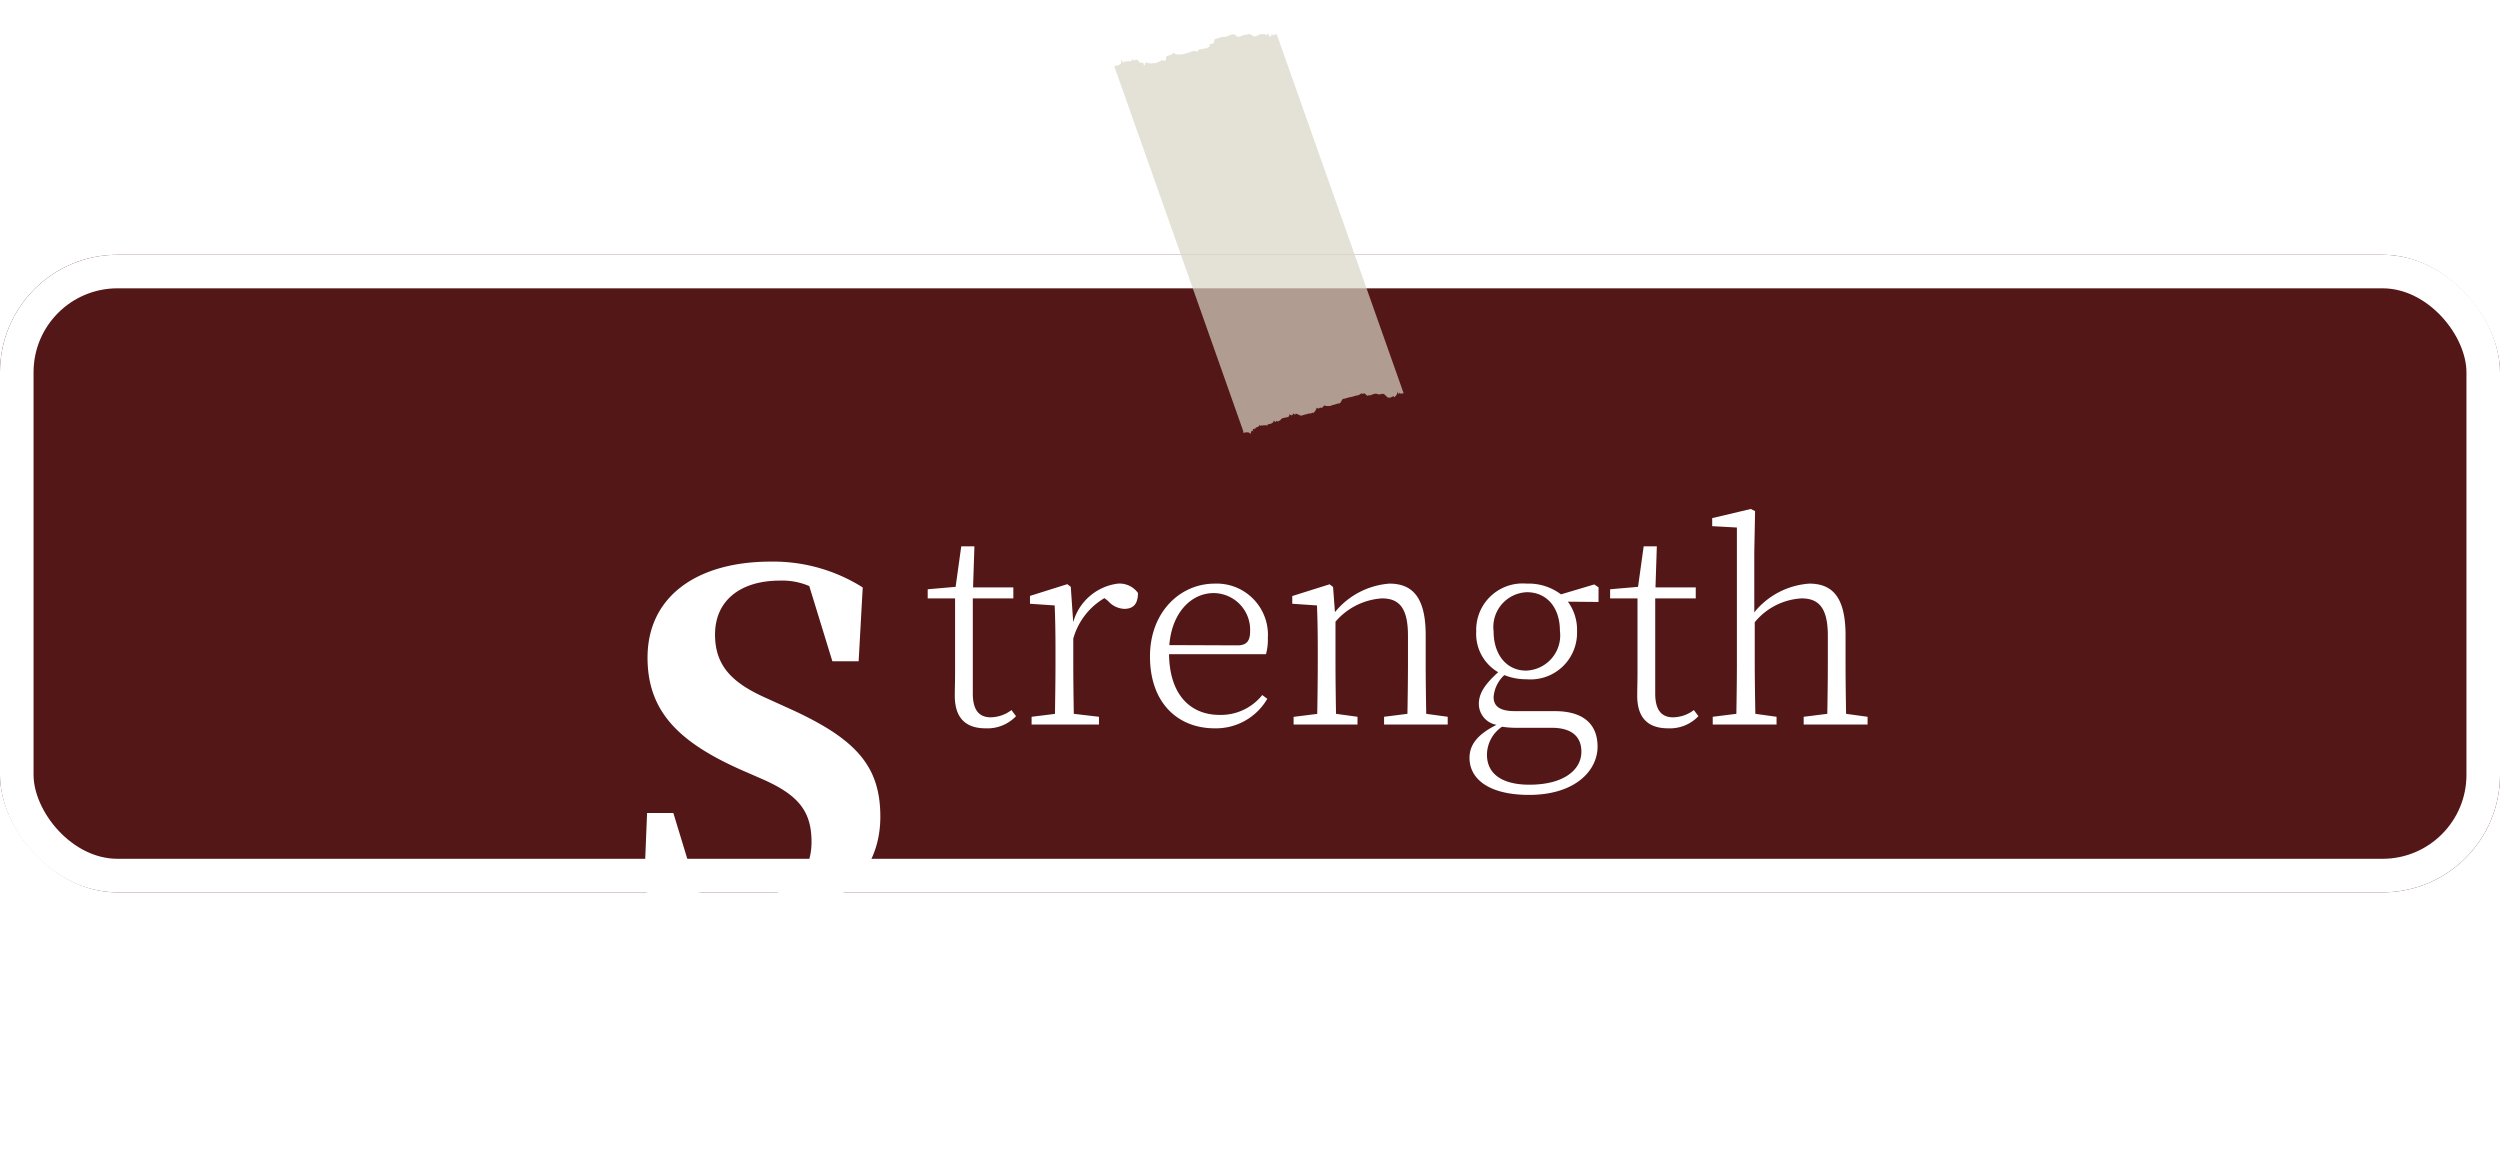
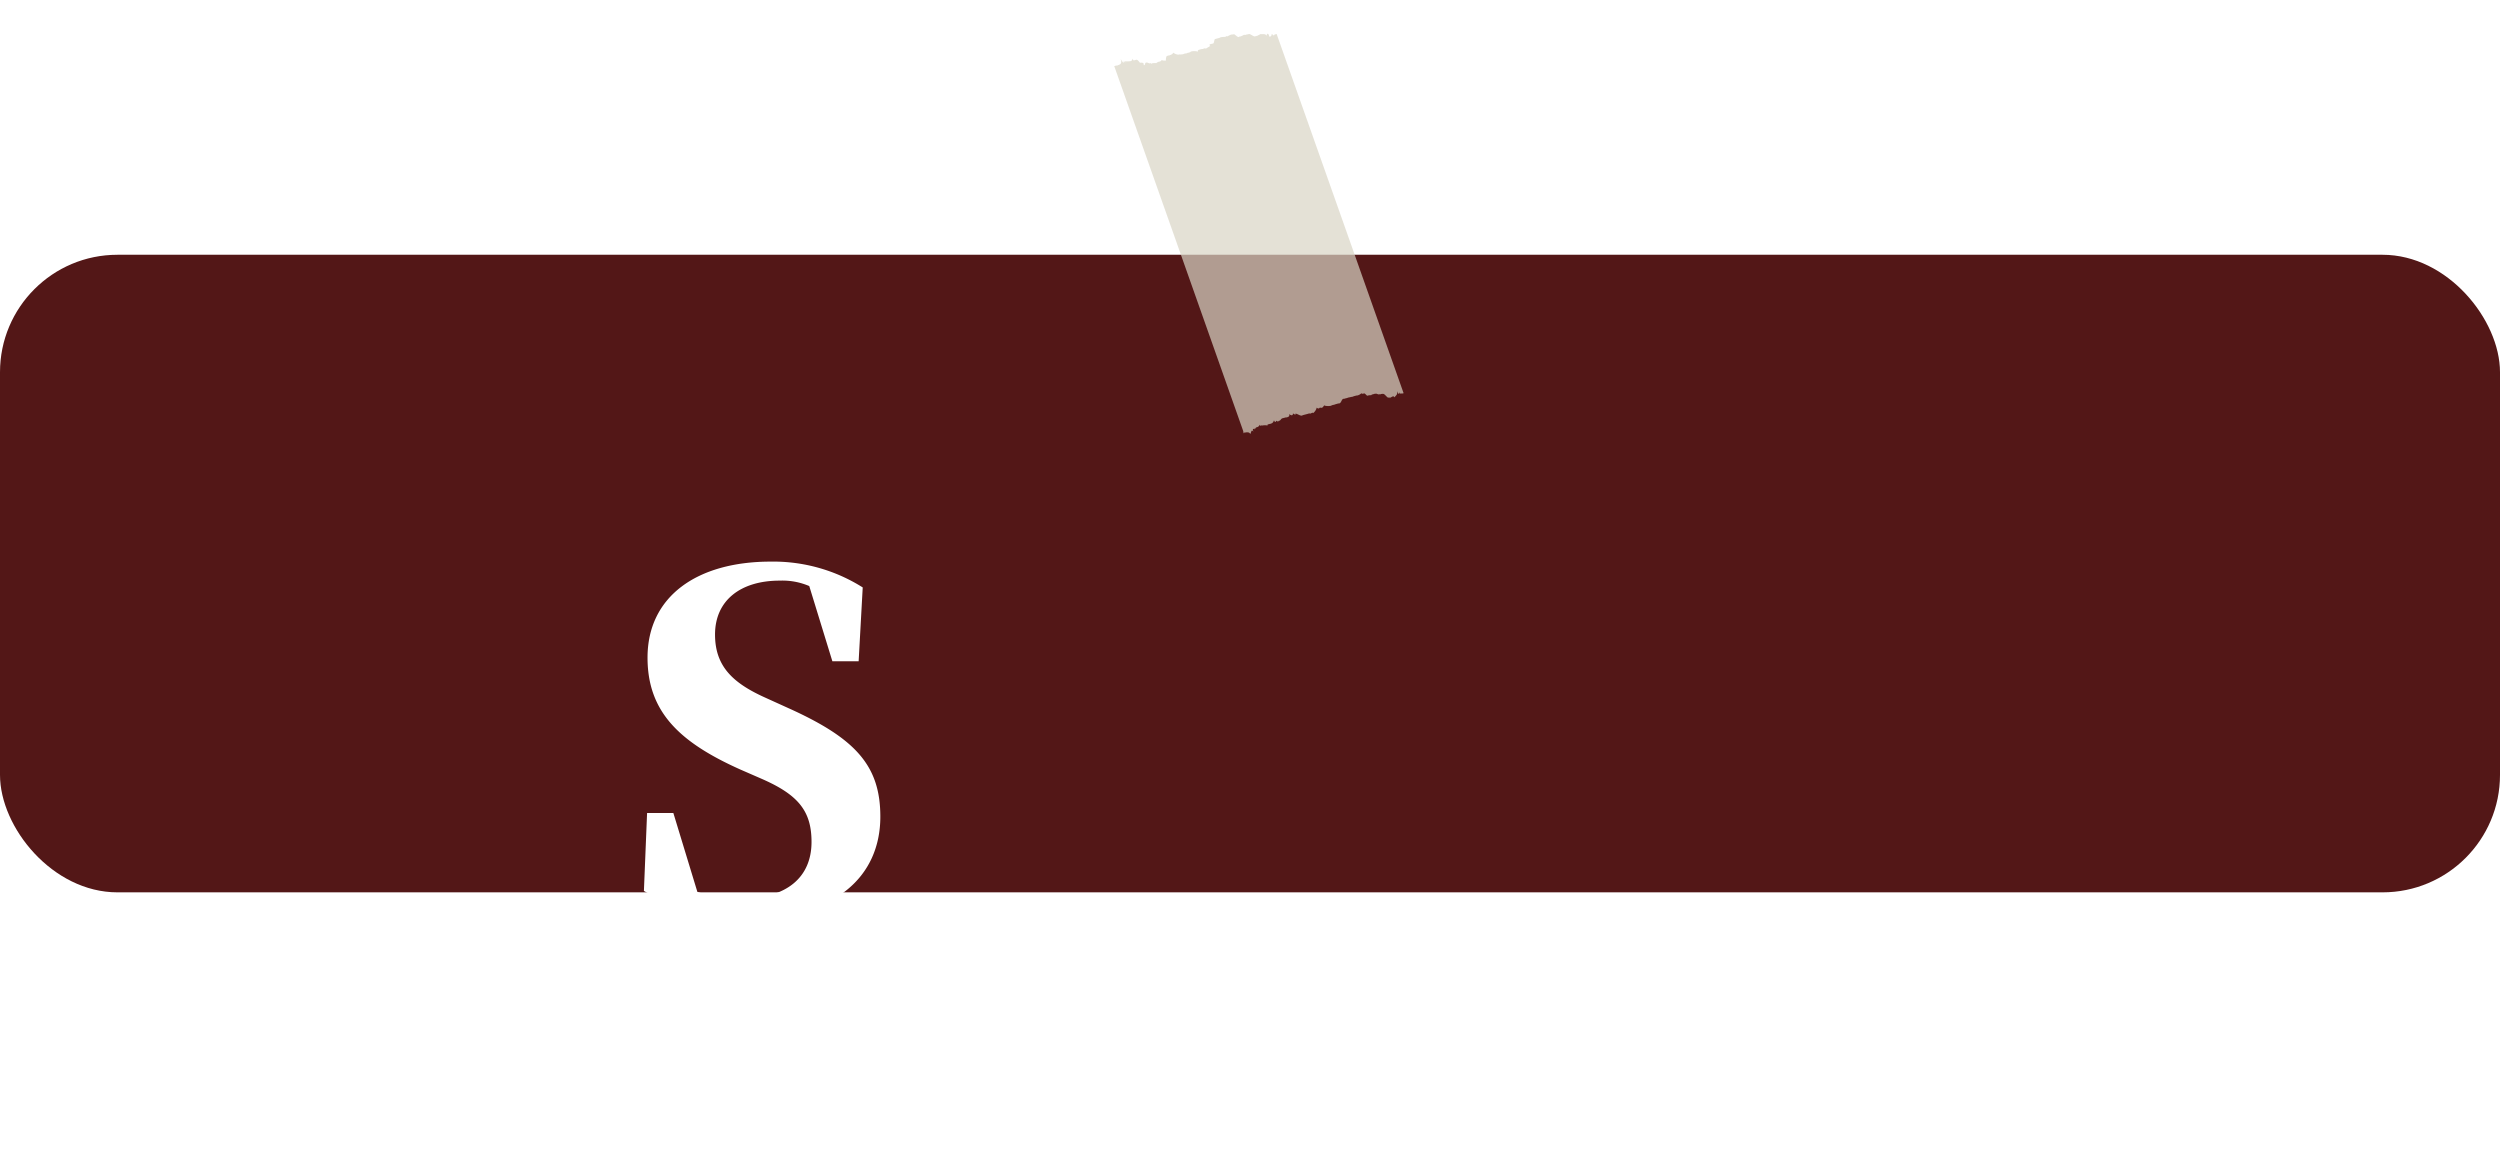
<svg xmlns="http://www.w3.org/2000/svg" width="149" height="69.724" viewBox="0 0 149 69.724">
  <defs>
    <filter id="패스_22465" x="23.377" y="18.475" width="44.094" height="51.249" filterUnits="userSpaceOnUse">
      <feOffset dy="10" input="SourceAlpha" />
      <feGaussianBlur stdDeviation="5" result="blur" />
      <feFlood flood-opacity="0.259" />
      <feComposite operator="in" in2="blur" />
      <feComposite in="SourceGraphic" />
    </filter>
  </defs>
  <g id="그룹_2586" data-name="그룹 2586" transform="translate(1858 -6608)">
    <g id="사각형_1221" data-name="사각형 1221" transform="translate(-1858 6623.184)" fill="#531717" stroke="#fff" stroke-width="2">
      <rect width="149" height="38" rx="7" stroke="none" />
-       <rect x="1" y="1" width="147" height="36" rx="6" fill="none" />
    </g>
    <g transform="matrix(1, 0, 0, 1, -1858, 6608)" filter="url(#패스_22465)">
      <path id="패스_22465-2" data-name="패스 22465" d="M8.532-12.636C6.642-13.5,5.616-14.5,5.616-16.362c0-2.025,1.512-3.213,3.861-3.213a4.073,4.073,0,0,1,1.755.324l1.377,4.482h1.566l.243-4.4a9.977,9.977,0,0,0-5.481-1.539c-4.4,0-7.344,2.079-7.344,5.724,0,3.24,1.917,5.049,5.535,6.669l1.3.567C10.584-6.8,11.367-5.832,11.367-4c0,2.106-1.485,3.375-4.158,3.375a7.366,7.366,0,0,1-2.646-.4l-1.431-4.7H1.566L1.377-1.08A12.249,12.249,0,0,0,7.668.54c5.076,0,7.8-2.457,7.8-6.048,0-3.051-1.485-4.671-5.508-6.48Z" transform="translate(37 44.18)" fill="#fff" />
    </g>
-     <path id="패스_22466" data-name="패스 22466" d="M-23.2-.864a2.1,2.1,0,0,1-1.232.432c-.688,0-1.072-.416-1.072-1.424V-7.52h2.416v-.656h-2.4l.08-2.448h-.784l-.336,2.416-1.664.144v.544h1.632v4.384c0,.592-.016.944-.016,1.312-.032,1.376.592,2.048,1.84,2.048A2.347,2.347,0,0,0-22.928-.5Zm3.536-7.344-.208-.16-2.224.7V-7.2l1.472.1c.032.768.048,1.552.048,2.608v.864c0,.832-.016,2.112-.032,2.992L-22-.464V0h4.016V-.464l-1.5-.176c-.016-.9-.032-2.16-.032-2.992V-5.12a4.069,4.069,0,0,1,1.856-2.416l.208.16a1.363,1.363,0,0,0,.976.48c.576,0,.816-.336.816-.944a1.344,1.344,0,0,0-1.2-.56A3.176,3.176,0,0,0-19.52-6.1Zm5.872,3.472c.16-1.984,1.344-3.1,2.64-3.1A2.188,2.188,0,0,1-8.976-5.568c0,.528-.16.848-.752.848Zm5.76.544a3.153,3.153,0,0,0,.112-.96A3.053,3.053,0,0,0-11.088-8.4c-2.064,0-3.856,1.7-3.856,4.336,0,2.8,1.68,4.288,3.856,4.288a3.537,3.537,0,0,0,3.136-1.76l-.3-.224A3.155,3.155,0,0,1-10.8-.576c-1.68,0-2.976-1.136-3.008-3.616ZM1.52-.64c-.016-.88-.032-2.128-.032-2.992v-1.7C1.488-7.536.736-8.4-.672-8.4A4.621,4.621,0,0,0-3.92-6.7l-.112-1.5-.208-.16-2.224.7V-7.2l1.472.1c.032.768.048,1.552.048,2.608v.864c0,.832-.016,2.112-.032,2.992l-1.408.176V0h3.808V-.464L-3.856-.64c-.016-.88-.032-2.16-.032-2.992v-2.5A3.986,3.986,0,0,1-1.12-7.52C-.1-7.52.432-6.96.432-5.3v1.664C.432-2.768.416-1.52.4-.64L-.992-.464V0H2.8V-.464ZM7.472-3.216c-1.168,0-1.936-.96-1.936-2.336A2.076,2.076,0,0,1,7.52-7.888c1.2,0,1.968.928,1.968,2.3A2.1,2.1,0,0,1,7.472-3.216ZM8.992.192c1.312,0,1.776.624,1.776,1.424,0,1.088-1.056,1.968-3.1,1.968-1.552,0-2.528-.592-2.528-1.792a2.035,2.035,0,0,1,.9-1.664,5.318,5.318,0,0,0,.912.064Zm2.8-8.368-.256-.176L9.552-7.76A3.2,3.2,0,0,0,7.5-8.4,2.765,2.765,0,0,0,4.5-5.552,2.642,2.642,0,0,0,5.808-3.12c-.816.736-1.152,1.28-1.152,1.888A1.271,1.271,0,0,0,5.712.016C4.624.56,4.1,1.168,4.1,1.984c0,1.28,1.184,2.208,3.552,2.208,2.736,0,4.08-1.44,4.08-2.88C11.728-.032,10.88-.8,9.184-.8H6.816c-.96,0-1.28-.32-1.28-.848a1.986,1.986,0,0,1,.64-1.3A3.449,3.449,0,0,0,7.5-2.7a2.773,2.773,0,0,0,3.008-2.848,2.831,2.831,0,0,0-.544-1.776l1.824.016Zm5.68,7.312a2.1,2.1,0,0,1-1.232.432c-.688,0-1.072-.416-1.072-1.424V-7.52h2.416v-.656h-2.4l.08-2.448H14.48l-.336,2.416-1.664.144v.544h1.632v4.384c0,.592-.016.944-.016,1.312-.032,1.376.592,2.048,1.84,2.048A2.347,2.347,0,0,0,17.744-.5Zm9.072.224c-.016-.88-.032-2.128-.032-2.992v-1.68c0-2.24-.752-3.088-2.16-3.088a4.621,4.621,0,0,0-3.28,1.712v-3.568l.048-2.464-.256-.128-2.3.544v.48l1.472.08v8.112c0,.832-.016,2.112-.032,2.992l-1.408.176V0H22.4V-.464L21.136-.64C21.12-1.52,21.1-2.8,21.1-3.632V-6.1A3.886,3.886,0,0,1,23.888-7.52c1.024,0,1.568.56,1.568,2.224v1.664c0,.864-.016,2.112-.032,2.992l-1.408.176V0h3.808V-.464Z" transform="translate(-1774.517 6651.184)" fill="#fff" />
    <path id="패스_22325" data-name="패스 22325" d="M0,4.043.079,4a.087.087,0,0,1,.039-.012c.02-.019.039-.028.025,0,.052-.049.072-.06.009,0,.106-.084.129-.1-.01-.005.188-.117.3-.174.129-.449.226.243.257.228.212.061.109.133.142.115.056.011.155.067.19.049.011,0,.252.008.289-.012.046,0,.32-.054.36-.075.379-.247.062.129.1.106.164.037A.038.038,0,0,0,1.2,3.37c.095-.014.259.151.249.134.1-.032.15-.056.238.009-.009.135.1.082.072-.055.083-.14.252.021.331-.088.023.055.074.028.073,0A1.924,1.924,0,0,1,2.412,3.3c.016-.042.07-.071.085-.093.094-.036.149-.065.182-.157.079.032.135,0,.243-.013,0-.044-.058-.261.011-.291.046-.032.1-.062.1-.049.116-.075.174-.106.226-.231.066.063.333.081.346.029a.877.877,0,0,0,.235-.066.535.535,0,0,1,.207-.1c.024-.038.085-.07.088-.056.117-.078.179-.11.075-.074a.768.768,0,0,1,.459-.118c-.051-.079.01-.113.078-.145a.592.592,0,0,1,.172-.075c.064-.054.125-.086.173-.058.073-.092.134-.124.2-.208.057.02-.091-.062-.028-.1s.116-.058.176-.09,0-.254.056-.285.117-.062.174-.094.118-.061.113-.082A2.669,2.669,0,0,1,6.069.853.088.088,0,0,1,6.176.8,1.4,1.4,0,0,1,6.371.642.566.566,0,0,0,6.51.594c.058-.039.234.125.332.094,0-.025.056-.052.065-.045A.991.991,0,0,0,7.126.477C7.149.5,7.2.478,7.253.44A1.055,1.055,0,0,0,7.386.379c.091-.049.3.1.389.05L7.9.363C7.94.342,7.98.32,7.947.306c.11-.026.147-.046.017-.064.2-.02.434-.144.451.016C8.458.067,8.486.051,8.6.226c.023.08.169-.06.1-.117.1-.095.049.028.175.066C8.785.113,8.806.1,8.9.106,8.844.082,8.861.073,8.911.066c-.018-.009,0-.017.014-.024a.2.2,0,0,1,.03-.018L9,0,21.19,19.159l-.045.024c-.009.005-.021.011-.026.009-.022.016-.036.024-.023-.008-.044.049-.063.057-.04-.017-.06.094-.08.106-.094-.022-.029.15-.052.163-.175-.02.075.208.014.2-.069.4-.06-.094-.153-.032-.263.121.043-.116.008-.1-.034-.018-.032-.042-.07-.022-.042,0-.1.016-.3-.207-.379-.147,0-.016-.044.006-.111.029-.017.021-.06.045-.087.03-.062.062-.174-.019-.244.031a.285.285,0,0,0-.115.055c-.049.02-.1.045-.106.083a.652.652,0,0,0-.222.084c-.019.012-.168-.112-.216-.093-.057.035-.11.063-.159.028a.561.561,0,0,1-.2.182.4.4,0,0,0-.13.056.54.54,0,0,0-.127.078c-.1.039-.153.07-.253.113a.606.606,0,0,1-.142.079.274.274,0,0,1-.127.056c-.094.068-.059.251-.159.319a.421.421,0,0,0-.137.059,1.124,1.124,0,0,0-.158.094.466.466,0,0,0-.169.1.9.9,0,0,1-.294.074c.016.056-.088-.1-.141.086a.148.148,0,0,1-.179.086c-.03.077-.09.109-.187.05a.575.575,0,0,1-.138.372c0-.046-.063-.014-.136.057a.322.322,0,0,0-.168.058l-.179.094c-.06.032-.118.063-.123.081-.113.045-.24-.032-.413-.033.056.063,0,.094-.146.023.029.132-.028.162-.215.1.075.118.019.147-.1.229,0-.022-.052.007-.107.036s-.109.057-.121.062c-.094.052-.078.188-.177.191-.005.052-.057.079-.155.034,0,.1-.053.126-.133.006-.019.171-.068.2-.2.275.036-.027-.01,0-.055.023s-.093.048-.039.09a.9.9,0,0,0-.345.085c.074-.012.032.011-.068-.014.019.068-.021.088-.053-.015-.047.144-.084.164-.233.237.077-.034.041-.015.006.074-.033-.053-.066-.036,0,.032-.128-.034-.159-.017-.052.153-.165-.138-.114.06-.154.171-.1-.086-.11-.086-.446.018.293-.081.272-.07,0-.008.234-.043.217-.033,0,0,.186-.021.17-.013,0,.01.145-.009.134,0,0,.015.115-.008.107,0,0,.012.093-.008.089-.005,0,.008.083-.01.081-.009,0,0,.08-.011.08-.012,0,0,.079-.011.078-.013,0-.009.074-.01.071-.013,0-.015.066-.007.063-.012,0-.019.055,0,.051-.011,0-.022.039,0,.035-.009,0-.023.02,0,.015-.012,0-.025a.058.058,0,0,0-.012-.028C11.349,21.881,0,4.043,0,4.043Z" transform="translate(-1790.682 6608) rotate(13)" fill="#d9d5c5" opacity="0.7" />
  </g>
</svg>